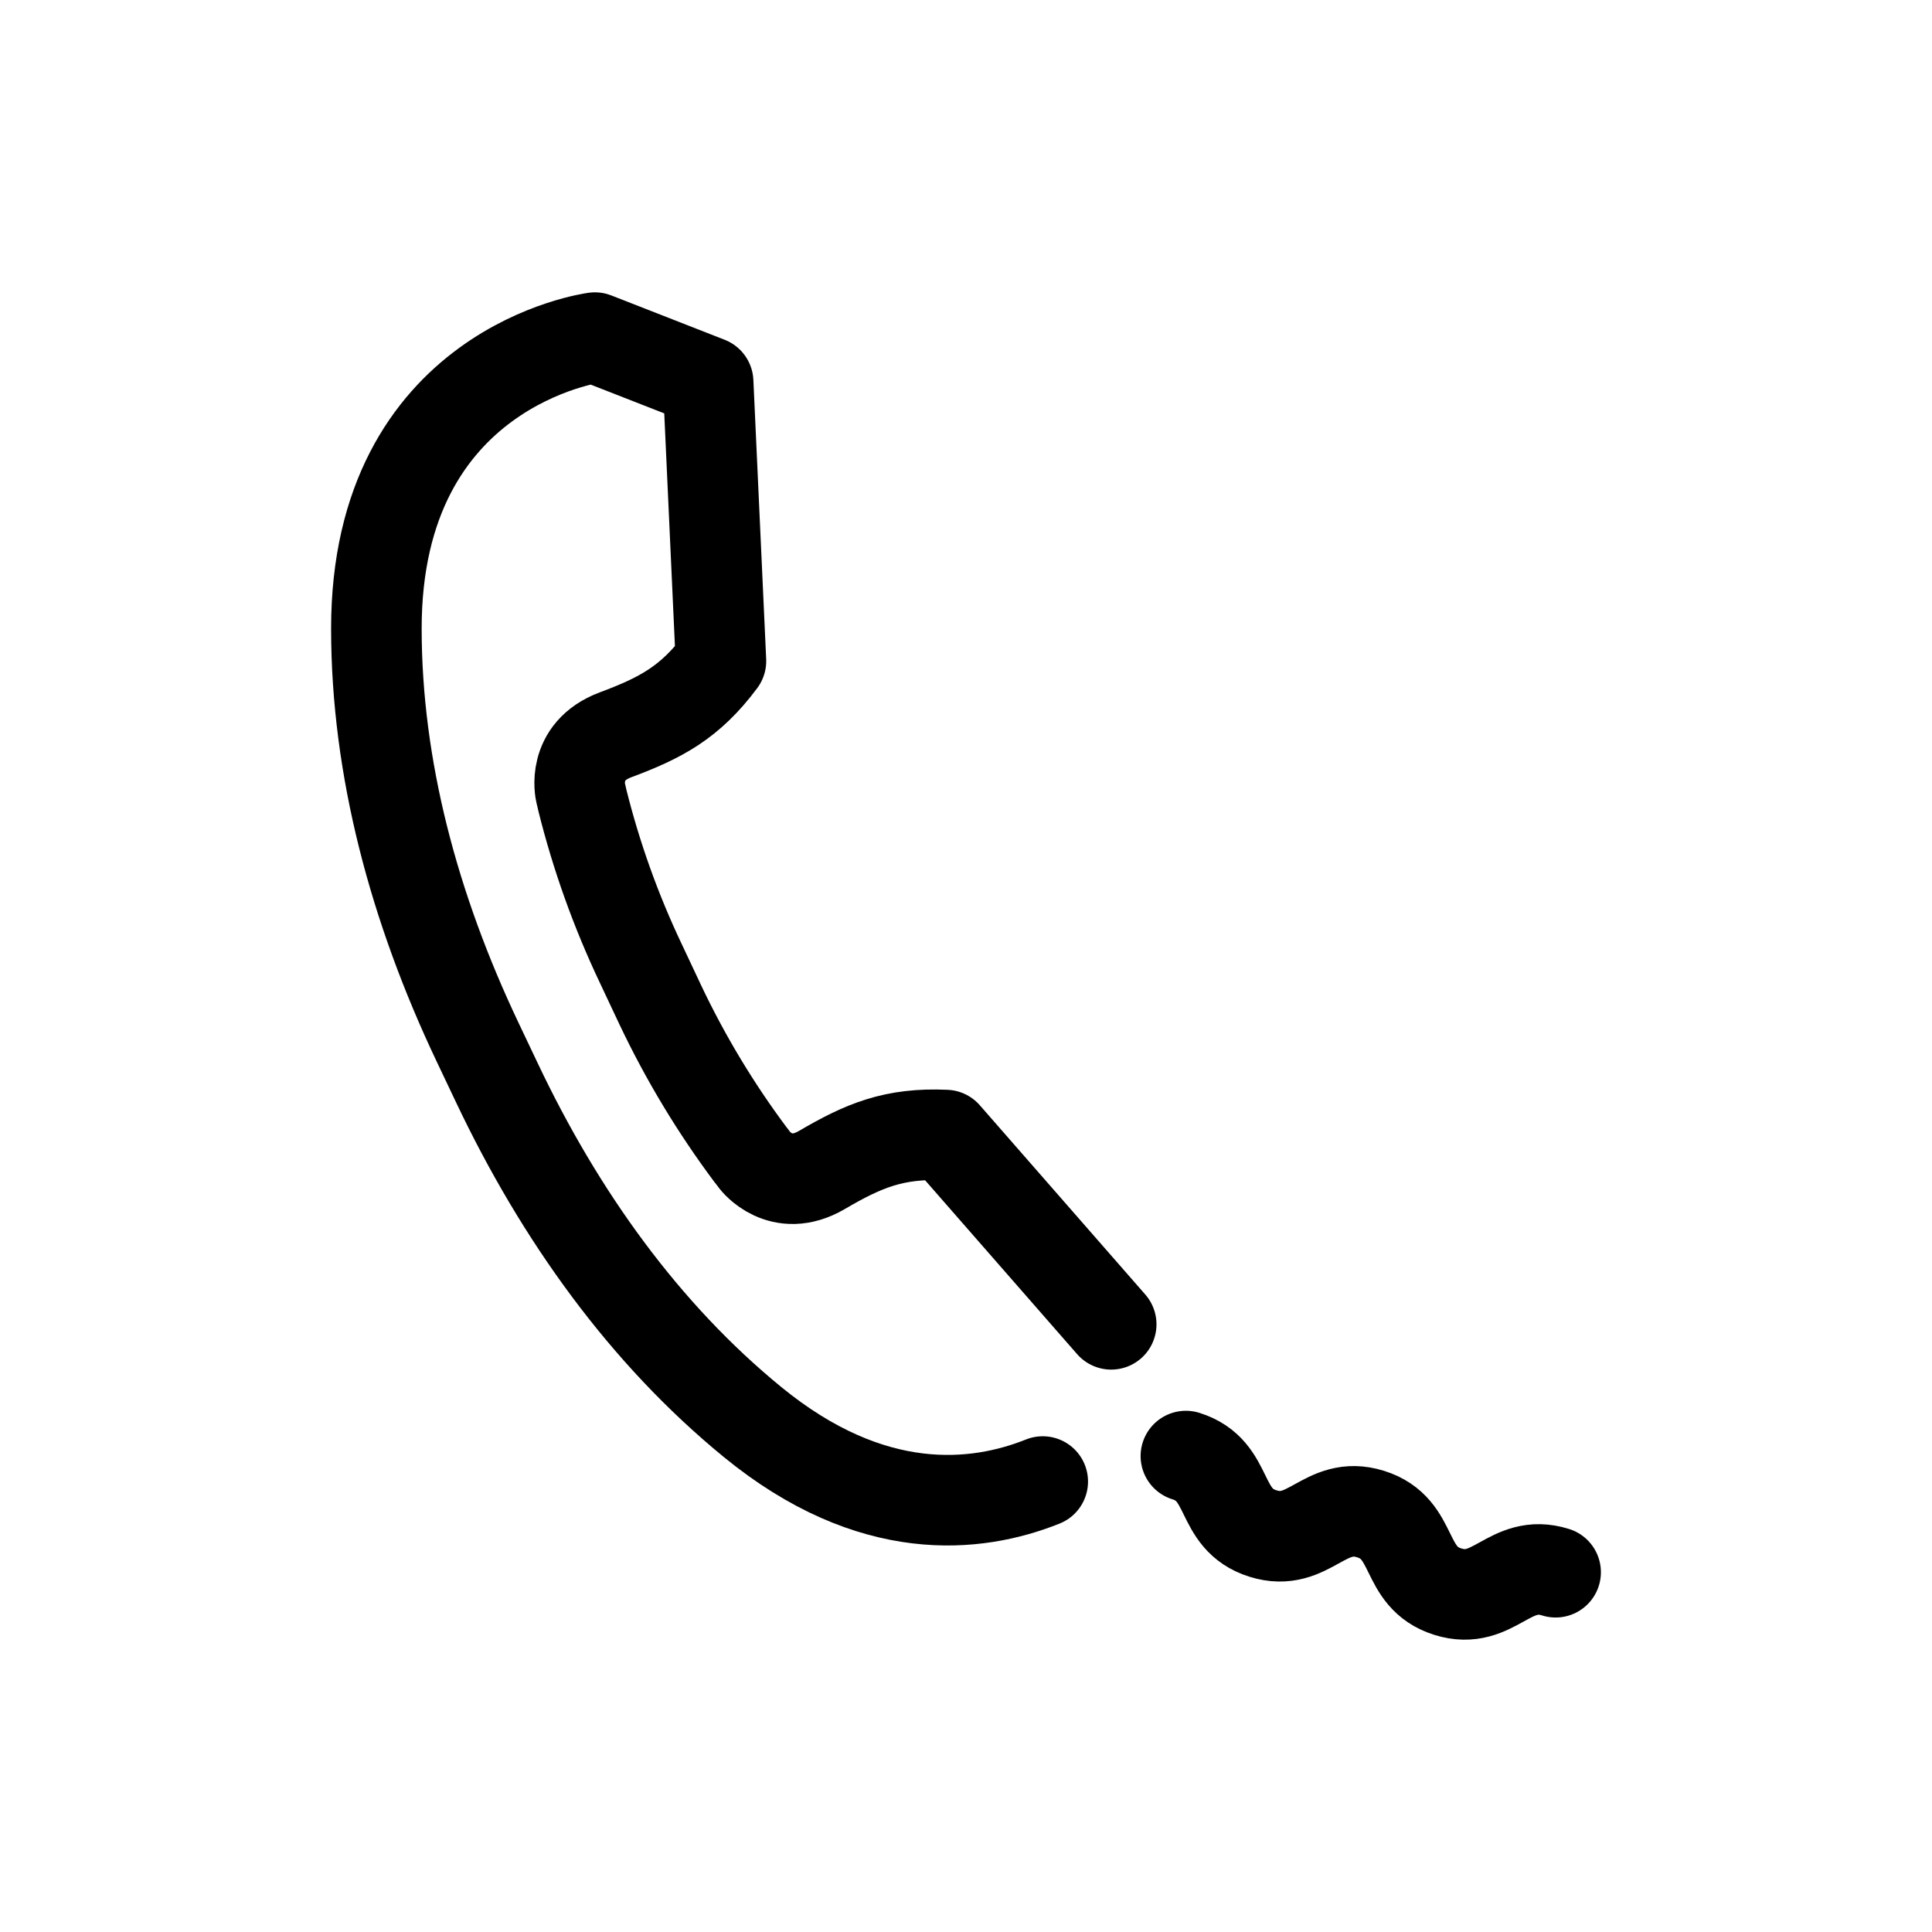
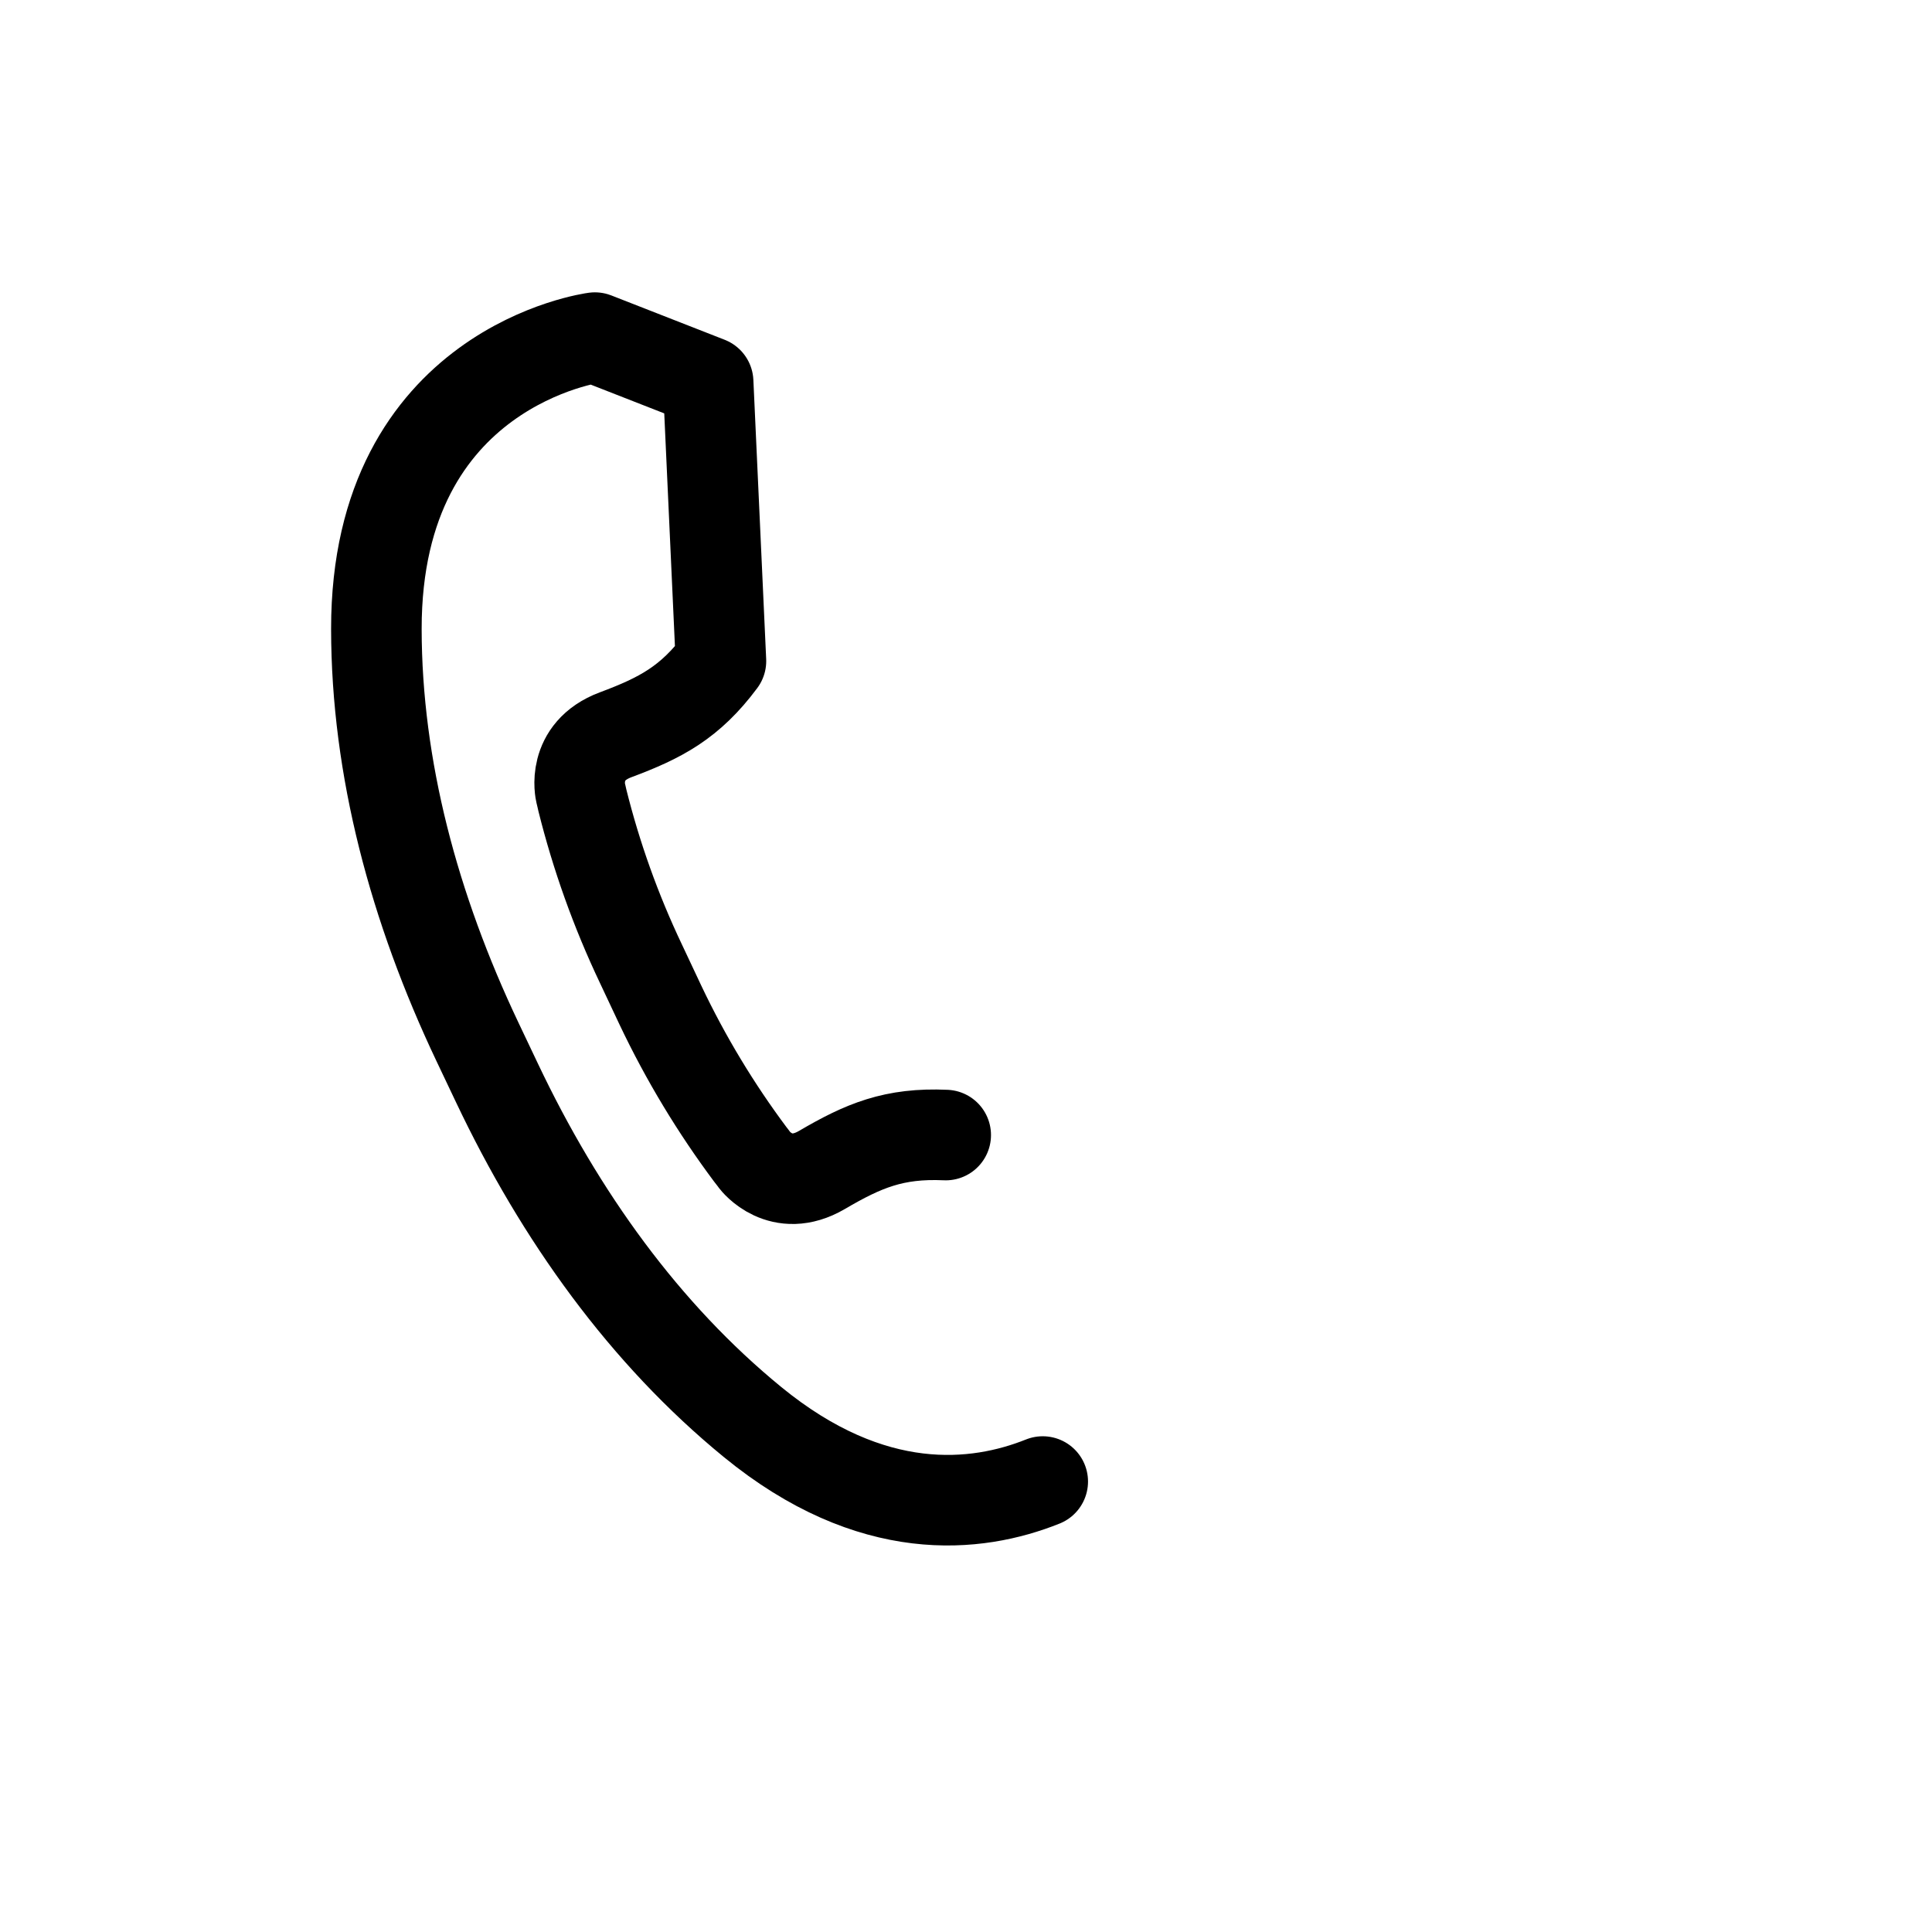
<svg xmlns="http://www.w3.org/2000/svg" version="1.1" id="Layer_1" x="0px" y="0px" width="32px" height="32px" viewBox="0 0 32 32" enable-background="new 0 0 32 32" xml:space="preserve">
  <g>
-     <path fill="none" stroke="#000000" stroke-width="1.5" stroke-linecap="round" stroke-linejoin="round" stroke-miterlimit="10" d="   M17.271,24.539c-1.094,0.438-2.827,0.635-4.807-0.986c-1.781-1.457-3.186-3.408-4.234-5.619l-0.322-0.678   c-1.05-2.213-1.672-4.535-1.674-6.838C6.23,6.064,9.853,5.592,9.853,5.592l1.876,0.734l0.212,4.623   c-0.512,0.688-1,0.943-1.744,1.221s-0.581,0.957-0.581,0.957c0.01,0.043,0.021,0.084,0.03,0.129   c0.229,0.918,0.551,1.826,0.973,2.713l0.32,0.68c0.421,0.887,0.921,1.711,1.488,2.471c0.025,0.033,0.053,0.066,0.078,0.102   c0,0,0.424,0.557,1.109,0.156c0.686-0.402,1.193-0.617,2.05-0.578l2.741,3.135" />
-     <path fill="none" stroke="#000000" stroke-width="1.5" stroke-linecap="round" stroke-linejoin="round" stroke-miterlimit="10" d="   M19.642,24.117c0.766,0.24,0.512,1.043,1.277,1.283s1.018-0.562,1.783-0.322s0.514,1.045,1.279,1.285s1.02-0.564,1.785-0.322" />
+     <path fill="none" stroke="#000000" stroke-width="1.5" stroke-linecap="round" stroke-linejoin="round" stroke-miterlimit="10" d="   M17.271,24.539c-1.094,0.438-2.827,0.635-4.807-0.986c-1.781-1.457-3.186-3.408-4.234-5.619l-0.322-0.678   c-1.05-2.213-1.672-4.535-1.674-6.838C6.23,6.064,9.853,5.592,9.853,5.592l1.876,0.734l0.212,4.623   c-0.512,0.688-1,0.943-1.744,1.221s-0.581,0.957-0.581,0.957c0.01,0.043,0.021,0.084,0.03,0.129   c0.229,0.918,0.551,1.826,0.973,2.713l0.32,0.68c0.421,0.887,0.921,1.711,1.488,2.471c0.025,0.033,0.053,0.066,0.078,0.102   c0,0,0.424,0.557,1.109,0.156c0.686-0.402,1.193-0.617,2.05-0.578" />
  </g>
</svg>